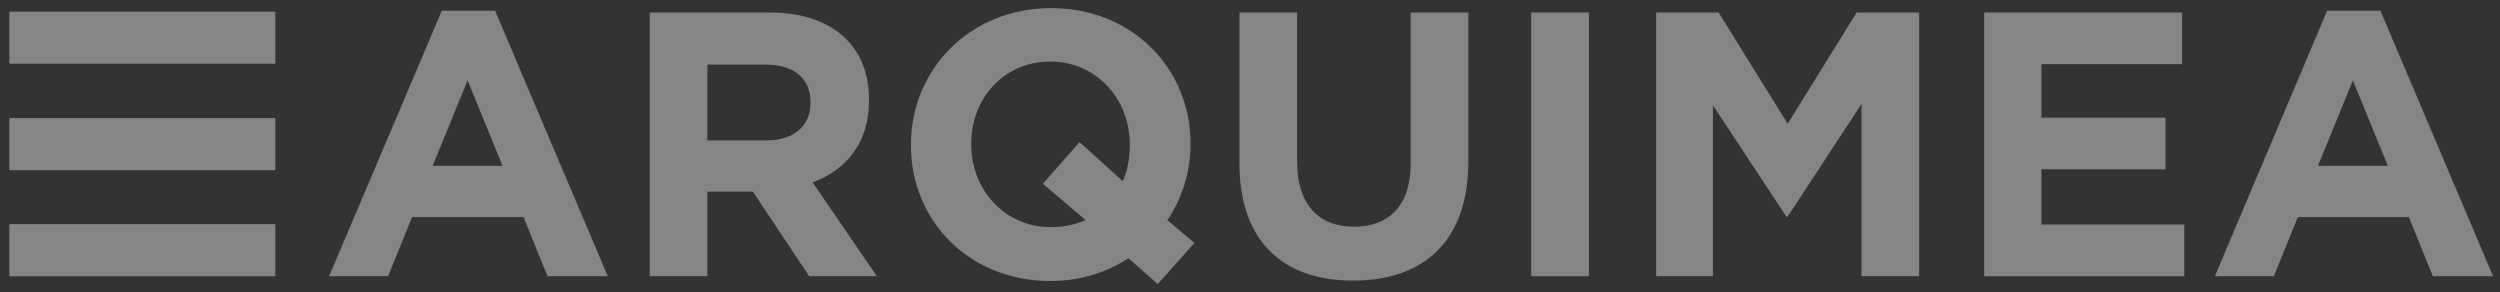
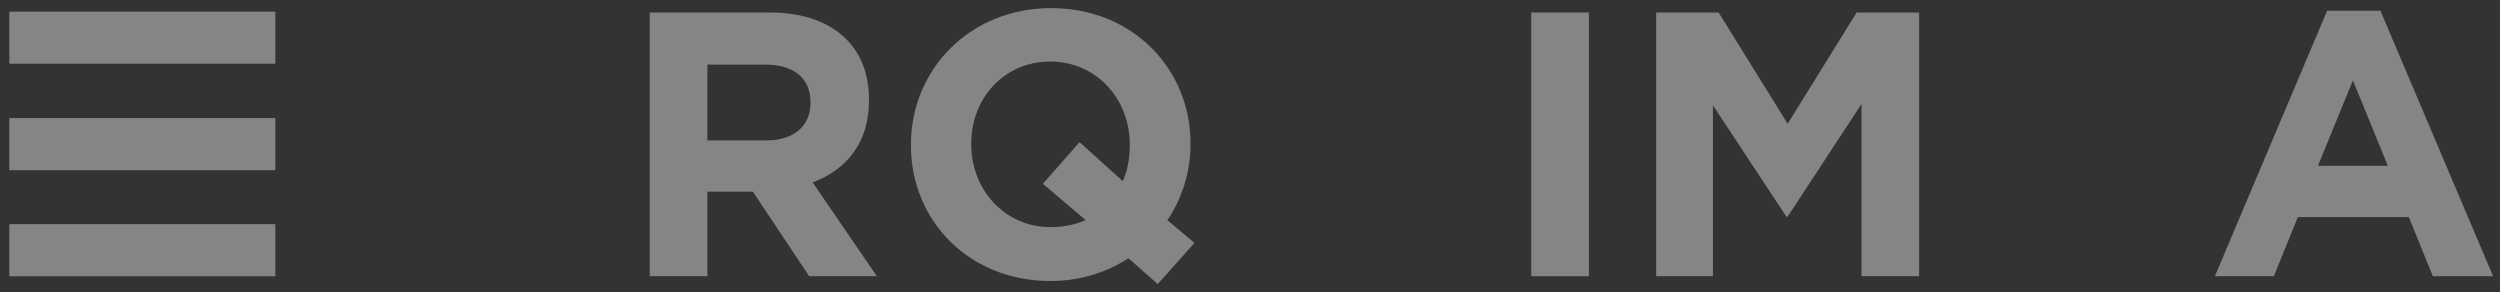
<svg xmlns="http://www.w3.org/2000/svg" width="154" height="18" viewBox="0 0 154 18" fill="none">
  <rect x="0" y="0" width="154" height="18" fill="#333333" stroke="none" />
  <g opacity="0.4" clip-path="url(#clip0_714_644)">
-     <path d="M27.215 0.662H30.498L37.44 17.015H33.727L32.247 13.372H25.386L23.906 17.015H20.273L27.215 0.662ZM30.956 10.214L28.803 4.953L26.65 10.214H30.956Z" fill="#FFFFFC" />
    <path d="M40.023 0.77H47.423C49.495 0.77 51.083 1.363 52.132 2.416C53.047 3.333 53.531 4.601 53.531 6.139V6.193C53.531 8.811 52.132 10.457 50.06 11.239L54.016 17.014H49.845L46.374 11.806H43.575V17.014H40.023V0.77ZM47.208 8.649C48.93 8.649 49.926 7.731 49.926 6.355V6.301C49.926 4.763 48.849 3.981 47.127 3.981H43.575V8.649H47.208Z" fill="#FFFFFC" />
    <path d="M69.515 15.908C68.143 16.798 66.501 17.311 64.698 17.311C59.694 17.311 56.115 13.587 56.115 8.973V8.892C56.115 4.278 59.747 0.5 64.752 0.5C69.757 0.5 73.336 4.224 73.336 8.838V8.892C73.336 10.592 72.825 12.211 71.91 13.56L73.578 14.963L71.318 17.5L69.515 15.908ZM66.878 13.56L64.241 11.321L66.501 8.757L69.165 11.159C69.461 10.484 69.596 9.756 69.596 8.919V8.892C69.596 6.113 67.551 3.792 64.698 3.792C61.846 3.792 59.828 6.059 59.828 8.838V8.892C59.828 11.671 61.873 13.992 64.725 13.992C65.533 13.992 66.259 13.83 66.878 13.56Z" fill="#FFFFFC" />
-     <path d="M76.35 10.052V0.77H79.901V9.944C79.901 12.589 81.22 13.965 83.4 13.965C85.579 13.965 86.898 12.643 86.898 10.079V0.77H90.45V9.944C90.45 14.855 87.705 17.284 83.346 17.284C78.987 17.284 76.35 14.828 76.35 10.052Z" fill="#FFFFFC" />
    <path d="M94.324 0.77H97.876V17.014H94.324V0.77Z" fill="#FFFFFC" />
    <path d="M102.02 0.77H105.868L110.119 7.623L114.371 0.77H118.219V17.014H114.667V6.409L110.119 13.344H110.039L105.518 6.49V17.014H102.02V0.77Z" fill="#FFFFFC" />
-     <path d="M122.201 0.77H134.417V3.954H125.753V7.246H133.395V10.43H125.753V13.83H134.552V17.014H122.228V0.77H122.201Z" fill="#FFFFFC" />
    <path d="M143.351 0.662H146.634L153.576 17.015H149.863L148.383 13.372H141.548L140.068 17.015H136.436L143.351 0.662ZM147.091 10.214L144.939 4.953L142.786 10.214H147.091Z" fill="#FFFFFC" />
    <path d="M16.963 13.805H0.576V17.016H16.963V13.805Z" fill="#FFFFFC" />
-     <path d="M16.963 7.273H0.576V10.485H16.963V7.273Z" fill="#FFFFFC" />
+     <path d="M16.963 7.273H0.576V10.485H16.963V7.273" fill="#FFFFFC" />
    <path d="M16.963 0.717H0.576V3.928H16.963V0.717Z" fill="#FFFFFC" />
  </g>
  <defs>
    <clipPath id="clip0_714_644">
      <rect width="153" height="17" fill="white" transform="translate(0.576 0.5)" />
    </clipPath>
  </defs>
</svg>